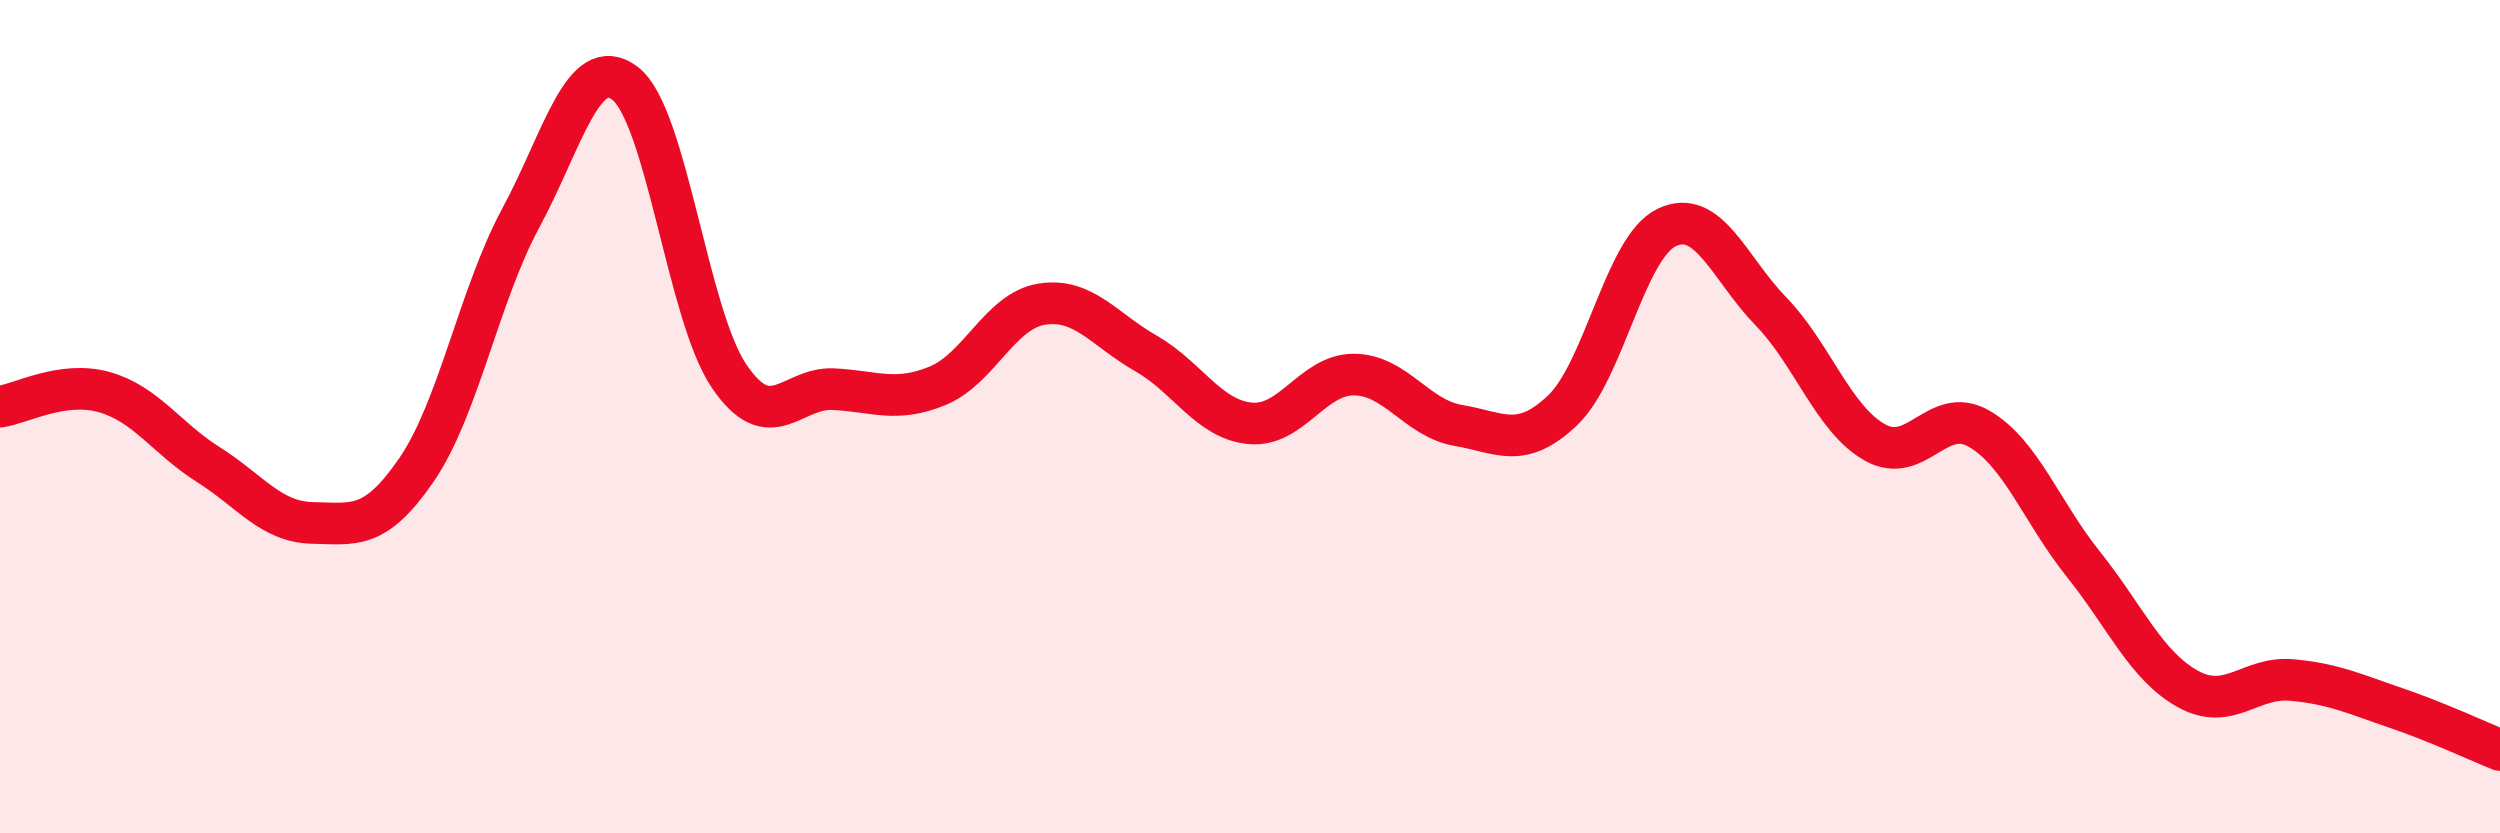
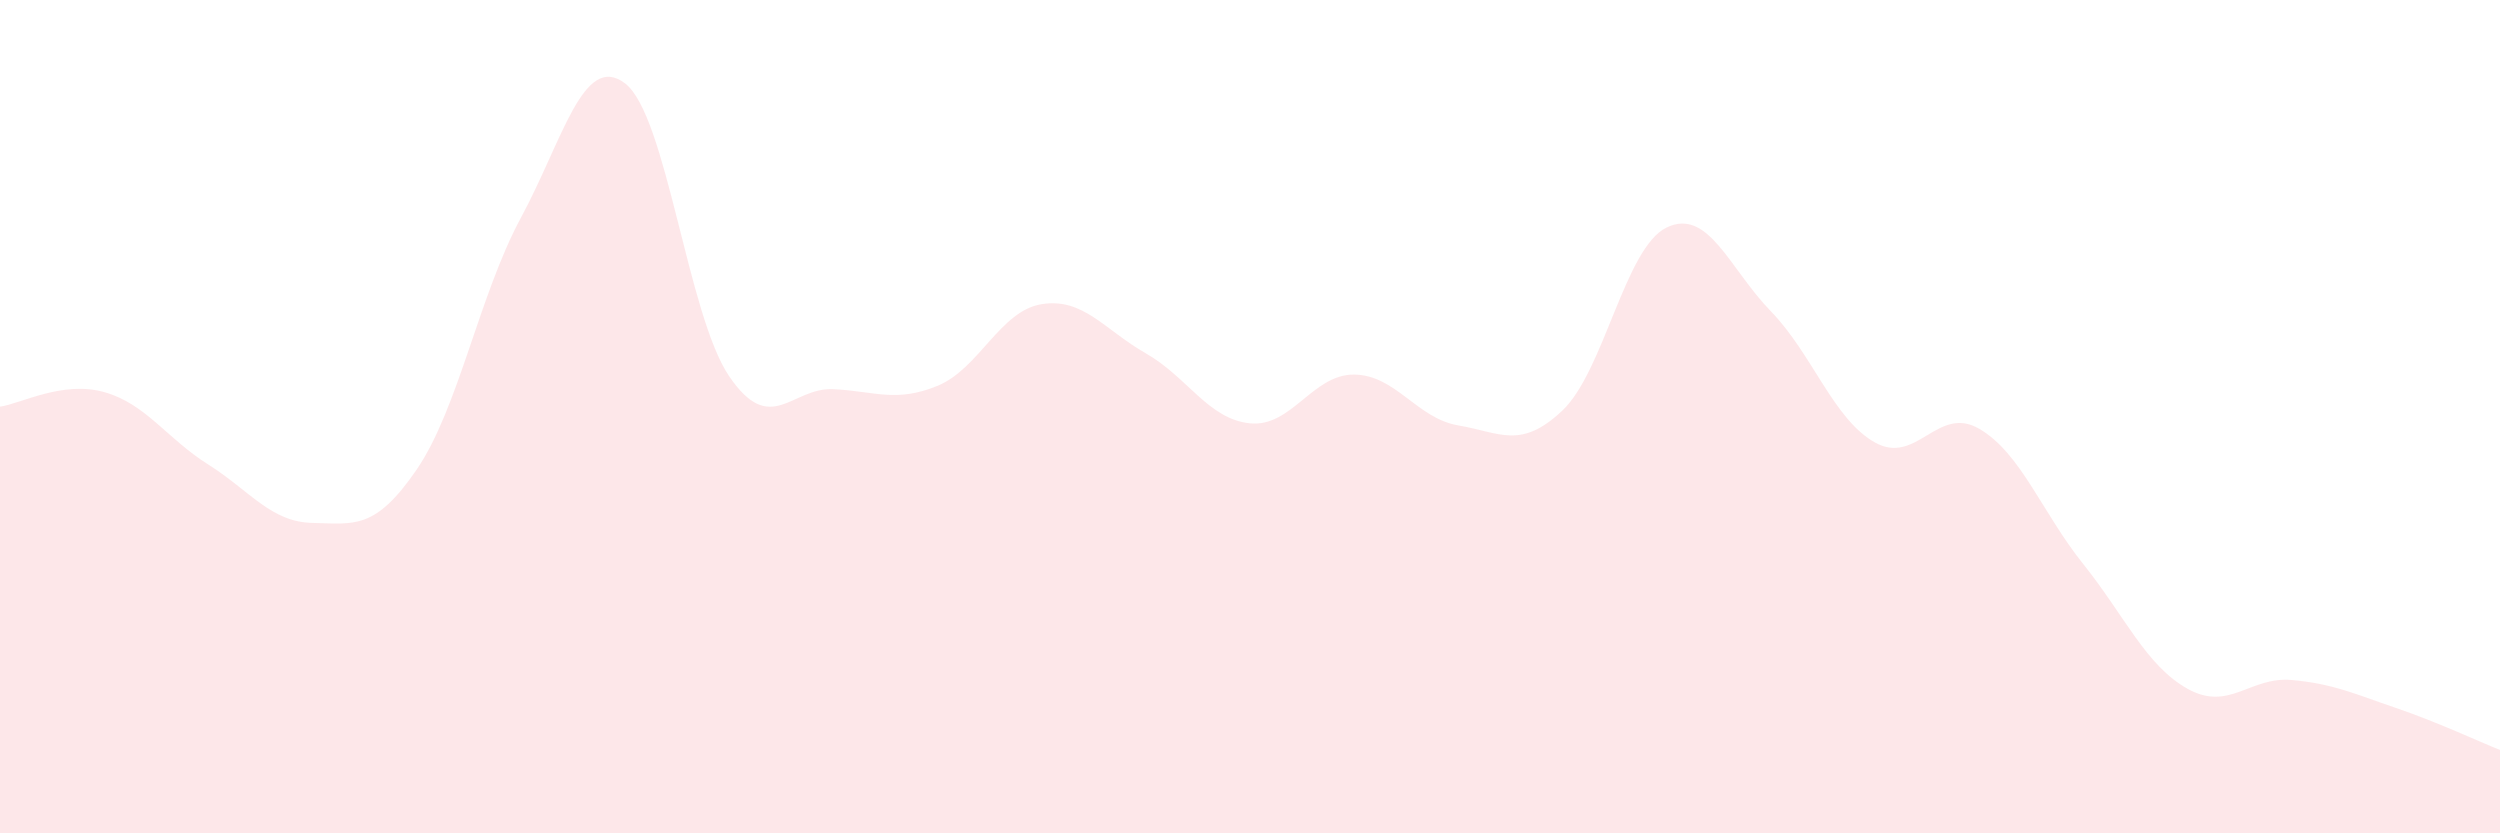
<svg xmlns="http://www.w3.org/2000/svg" width="60" height="20" viewBox="0 0 60 20">
  <path d="M 0,9.76 C 0.5,9.69 1.5,9.13 2.5,9.41 C 3.5,9.69 4,10.52 5,11.15 C 6,11.78 6.5,12.53 7.5,12.55 C 8.5,12.57 9,12.73 10,11.27 C 11,9.81 11.5,7.08 12.5,5.23 C 13.5,3.38 14,1.24 15,2 C 16,2.76 16.5,7.56 17.5,9.03 C 18.5,10.5 19,9.29 20,9.34 C 21,9.39 21.5,9.67 22.5,9.26 C 23.5,8.85 24,7.46 25,7.3 C 26,7.14 26.5,7.91 27.5,8.48 C 28.5,9.05 29,10.06 30,10.16 C 31,10.26 31.5,8.98 32.5,8.99 C 33.5,9 34,10.04 35,10.21 C 36,10.38 36.5,10.8 37.5,9.85 C 38.5,8.9 39,5.94 40,5.46 C 41,4.98 41.5,6.44 42.5,7.47 C 43.5,8.5 44,10.06 45,10.62 C 46,11.18 46.5,9.71 47.5,10.29 C 48.5,10.87 49,12.29 50,13.54 C 51,14.79 51.5,15.97 52.5,16.53 C 53.5,17.09 54,16.23 55,16.32 C 56,16.41 56.5,16.65 57.5,16.99 C 58.5,17.33 59.5,17.8 60,18L60 20L0 20Z" fill="#EB0A25" opacity="0.1" stroke-linecap="round" stroke-linejoin="round" />
-   <path d="M 0,9.76 C 0.5,9.69 1.5,9.13 2.5,9.41 C 3.5,9.69 4,10.52 5,11.15 C 6,11.78 6.5,12.53 7.5,12.55 C 8.5,12.57 9,12.73 10,11.27 C 11,9.81 11.5,7.08 12.5,5.23 C 13.5,3.38 14,1.24 15,2 C 16,2.76 16.5,7.56 17.5,9.03 C 18.5,10.5 19,9.29 20,9.34 C 21,9.39 21.5,9.67 22.5,9.26 C 23.5,8.85 24,7.46 25,7.3 C 26,7.14 26.5,7.91 27.5,8.48 C 28.5,9.05 29,10.06 30,10.16 C 31,10.26 31.5,8.98 32.5,8.99 C 33.5,9 34,10.04 35,10.21 C 36,10.38 36.5,10.8 37.5,9.85 C 38.5,8.9 39,5.94 40,5.46 C 41,4.98 41.5,6.44 42.5,7.47 C 43.5,8.5 44,10.06 45,10.62 C 46,11.18 46.5,9.71 47.5,10.29 C 48.5,10.87 49,12.29 50,13.54 C 51,14.79 51.5,15.97 52.5,16.53 C 53.5,17.09 54,16.23 55,16.32 C 56,16.41 56.5,16.65 57.5,16.99 C 58.5,17.33 59.5,17.8 60,18" stroke="#EB0A25" stroke-width="1" fill="none" stroke-linecap="round" stroke-linejoin="round" />
</svg>